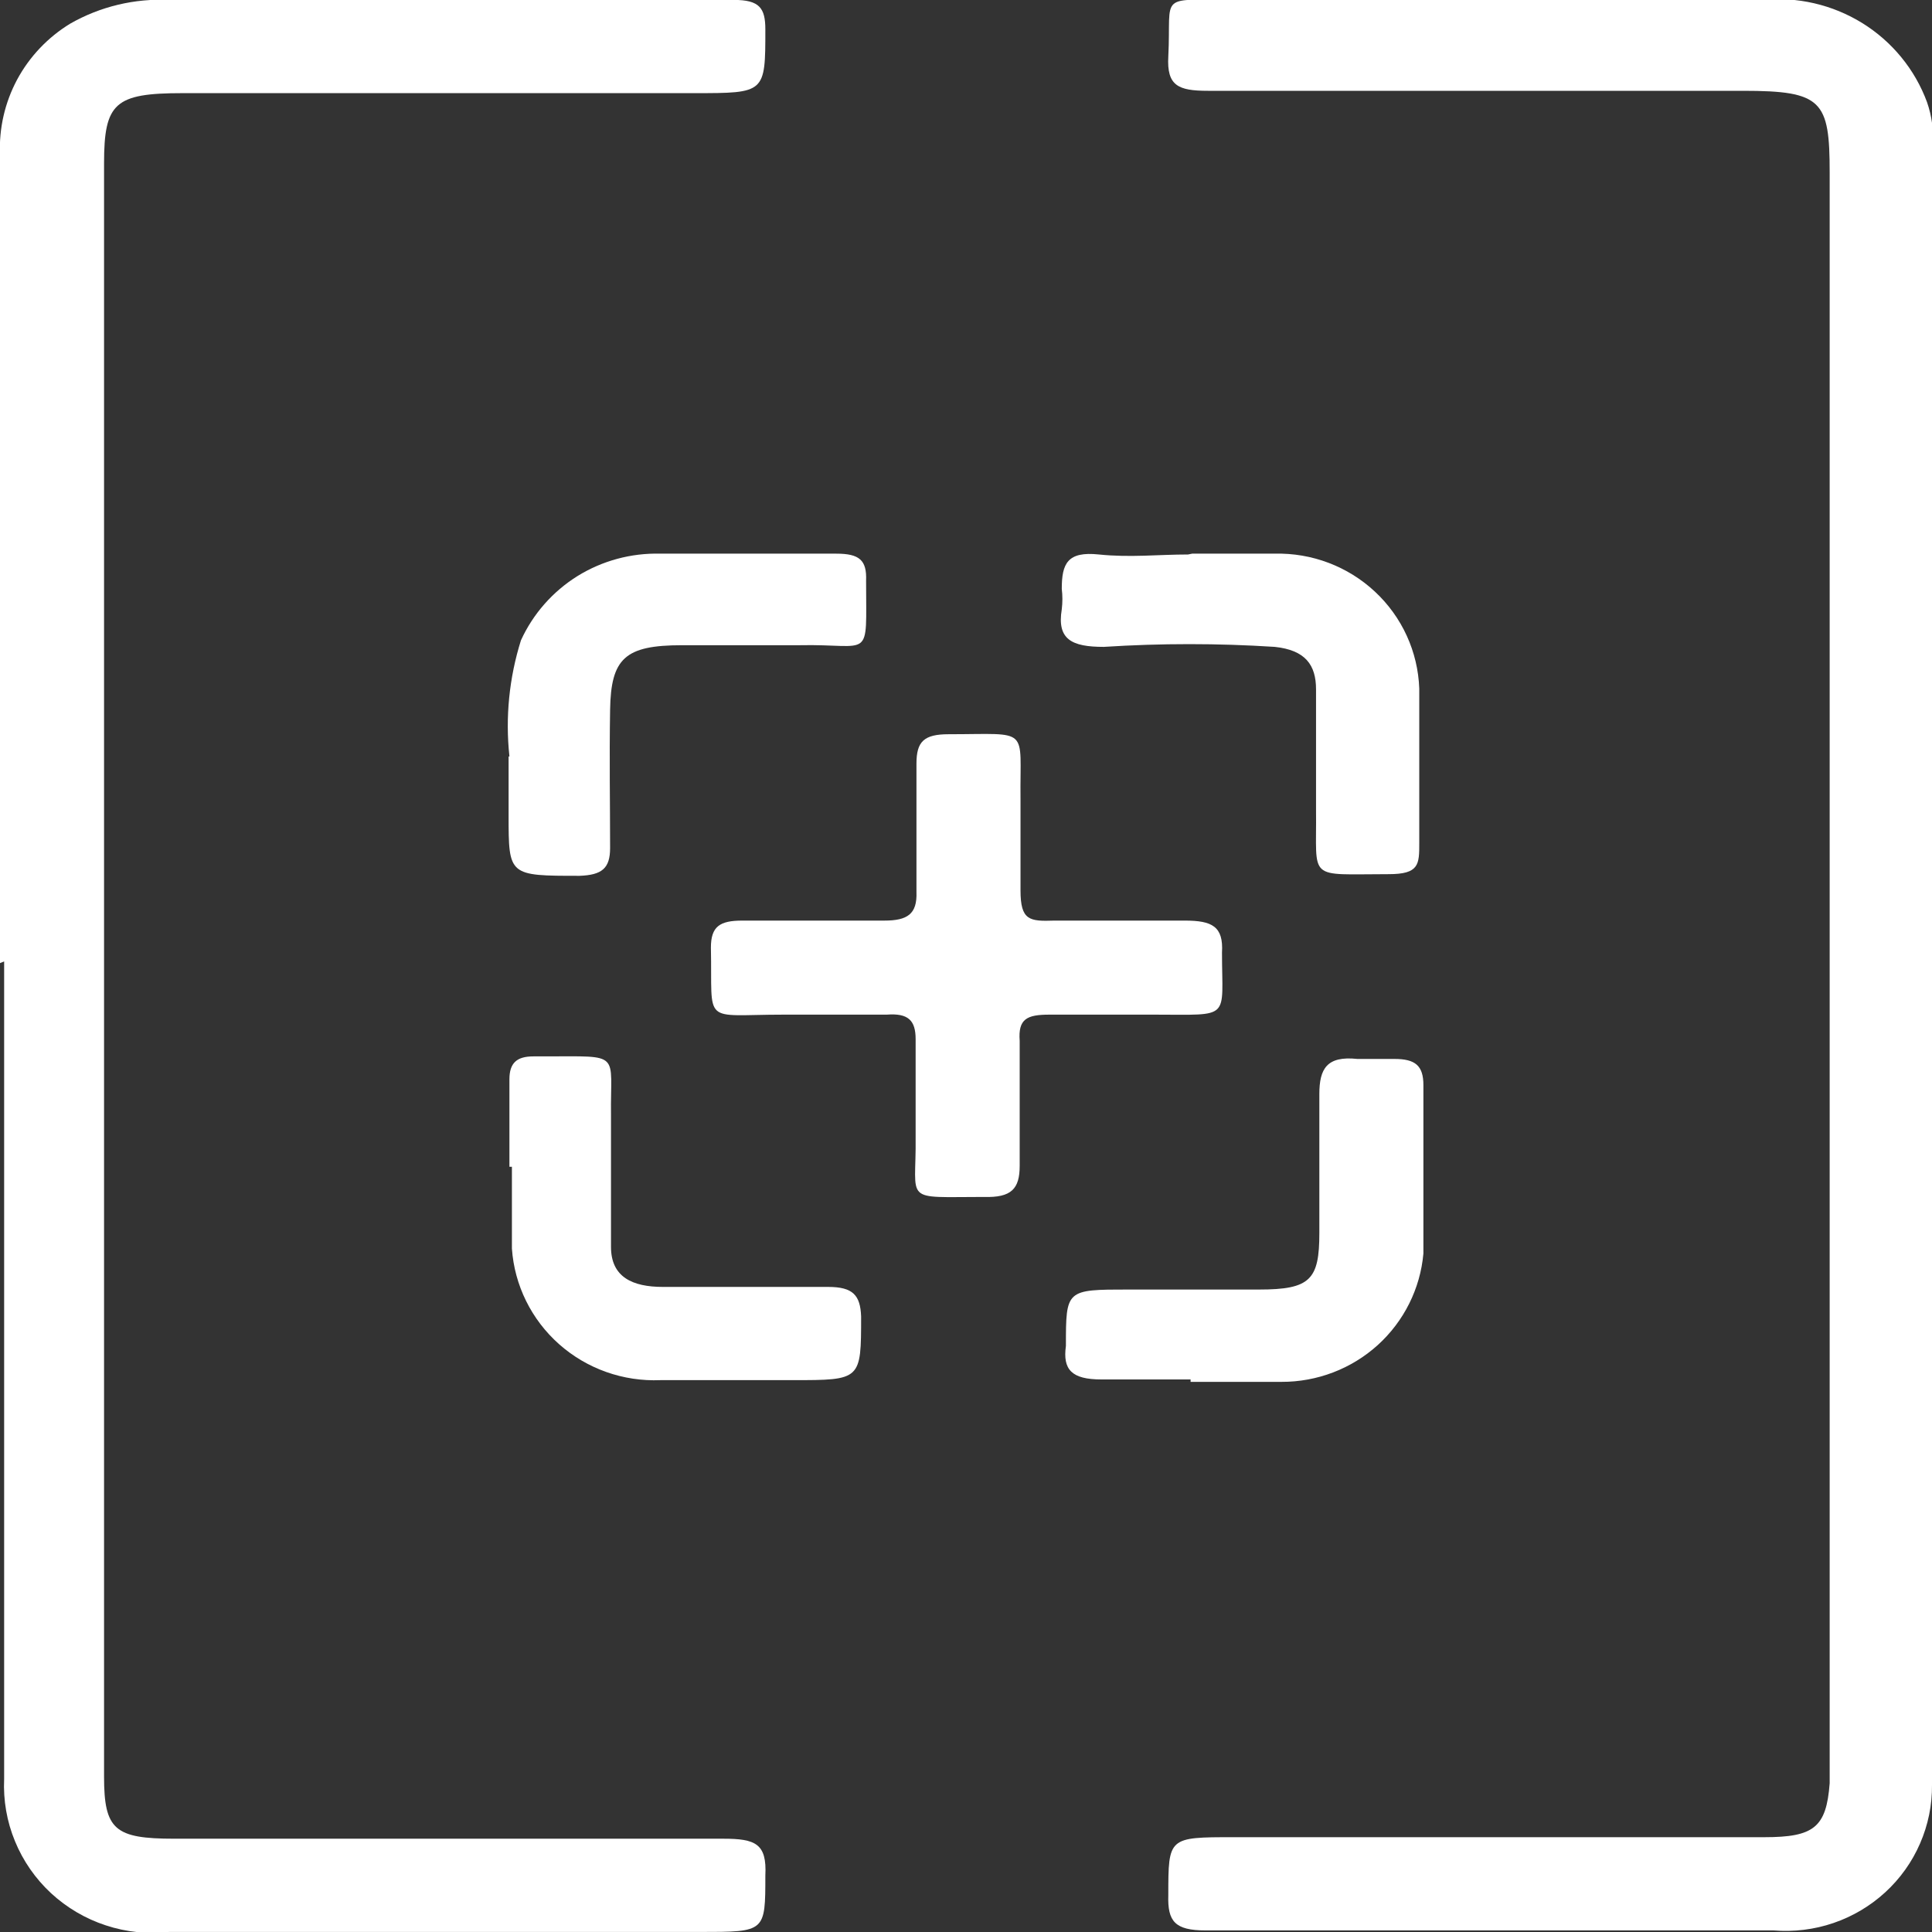
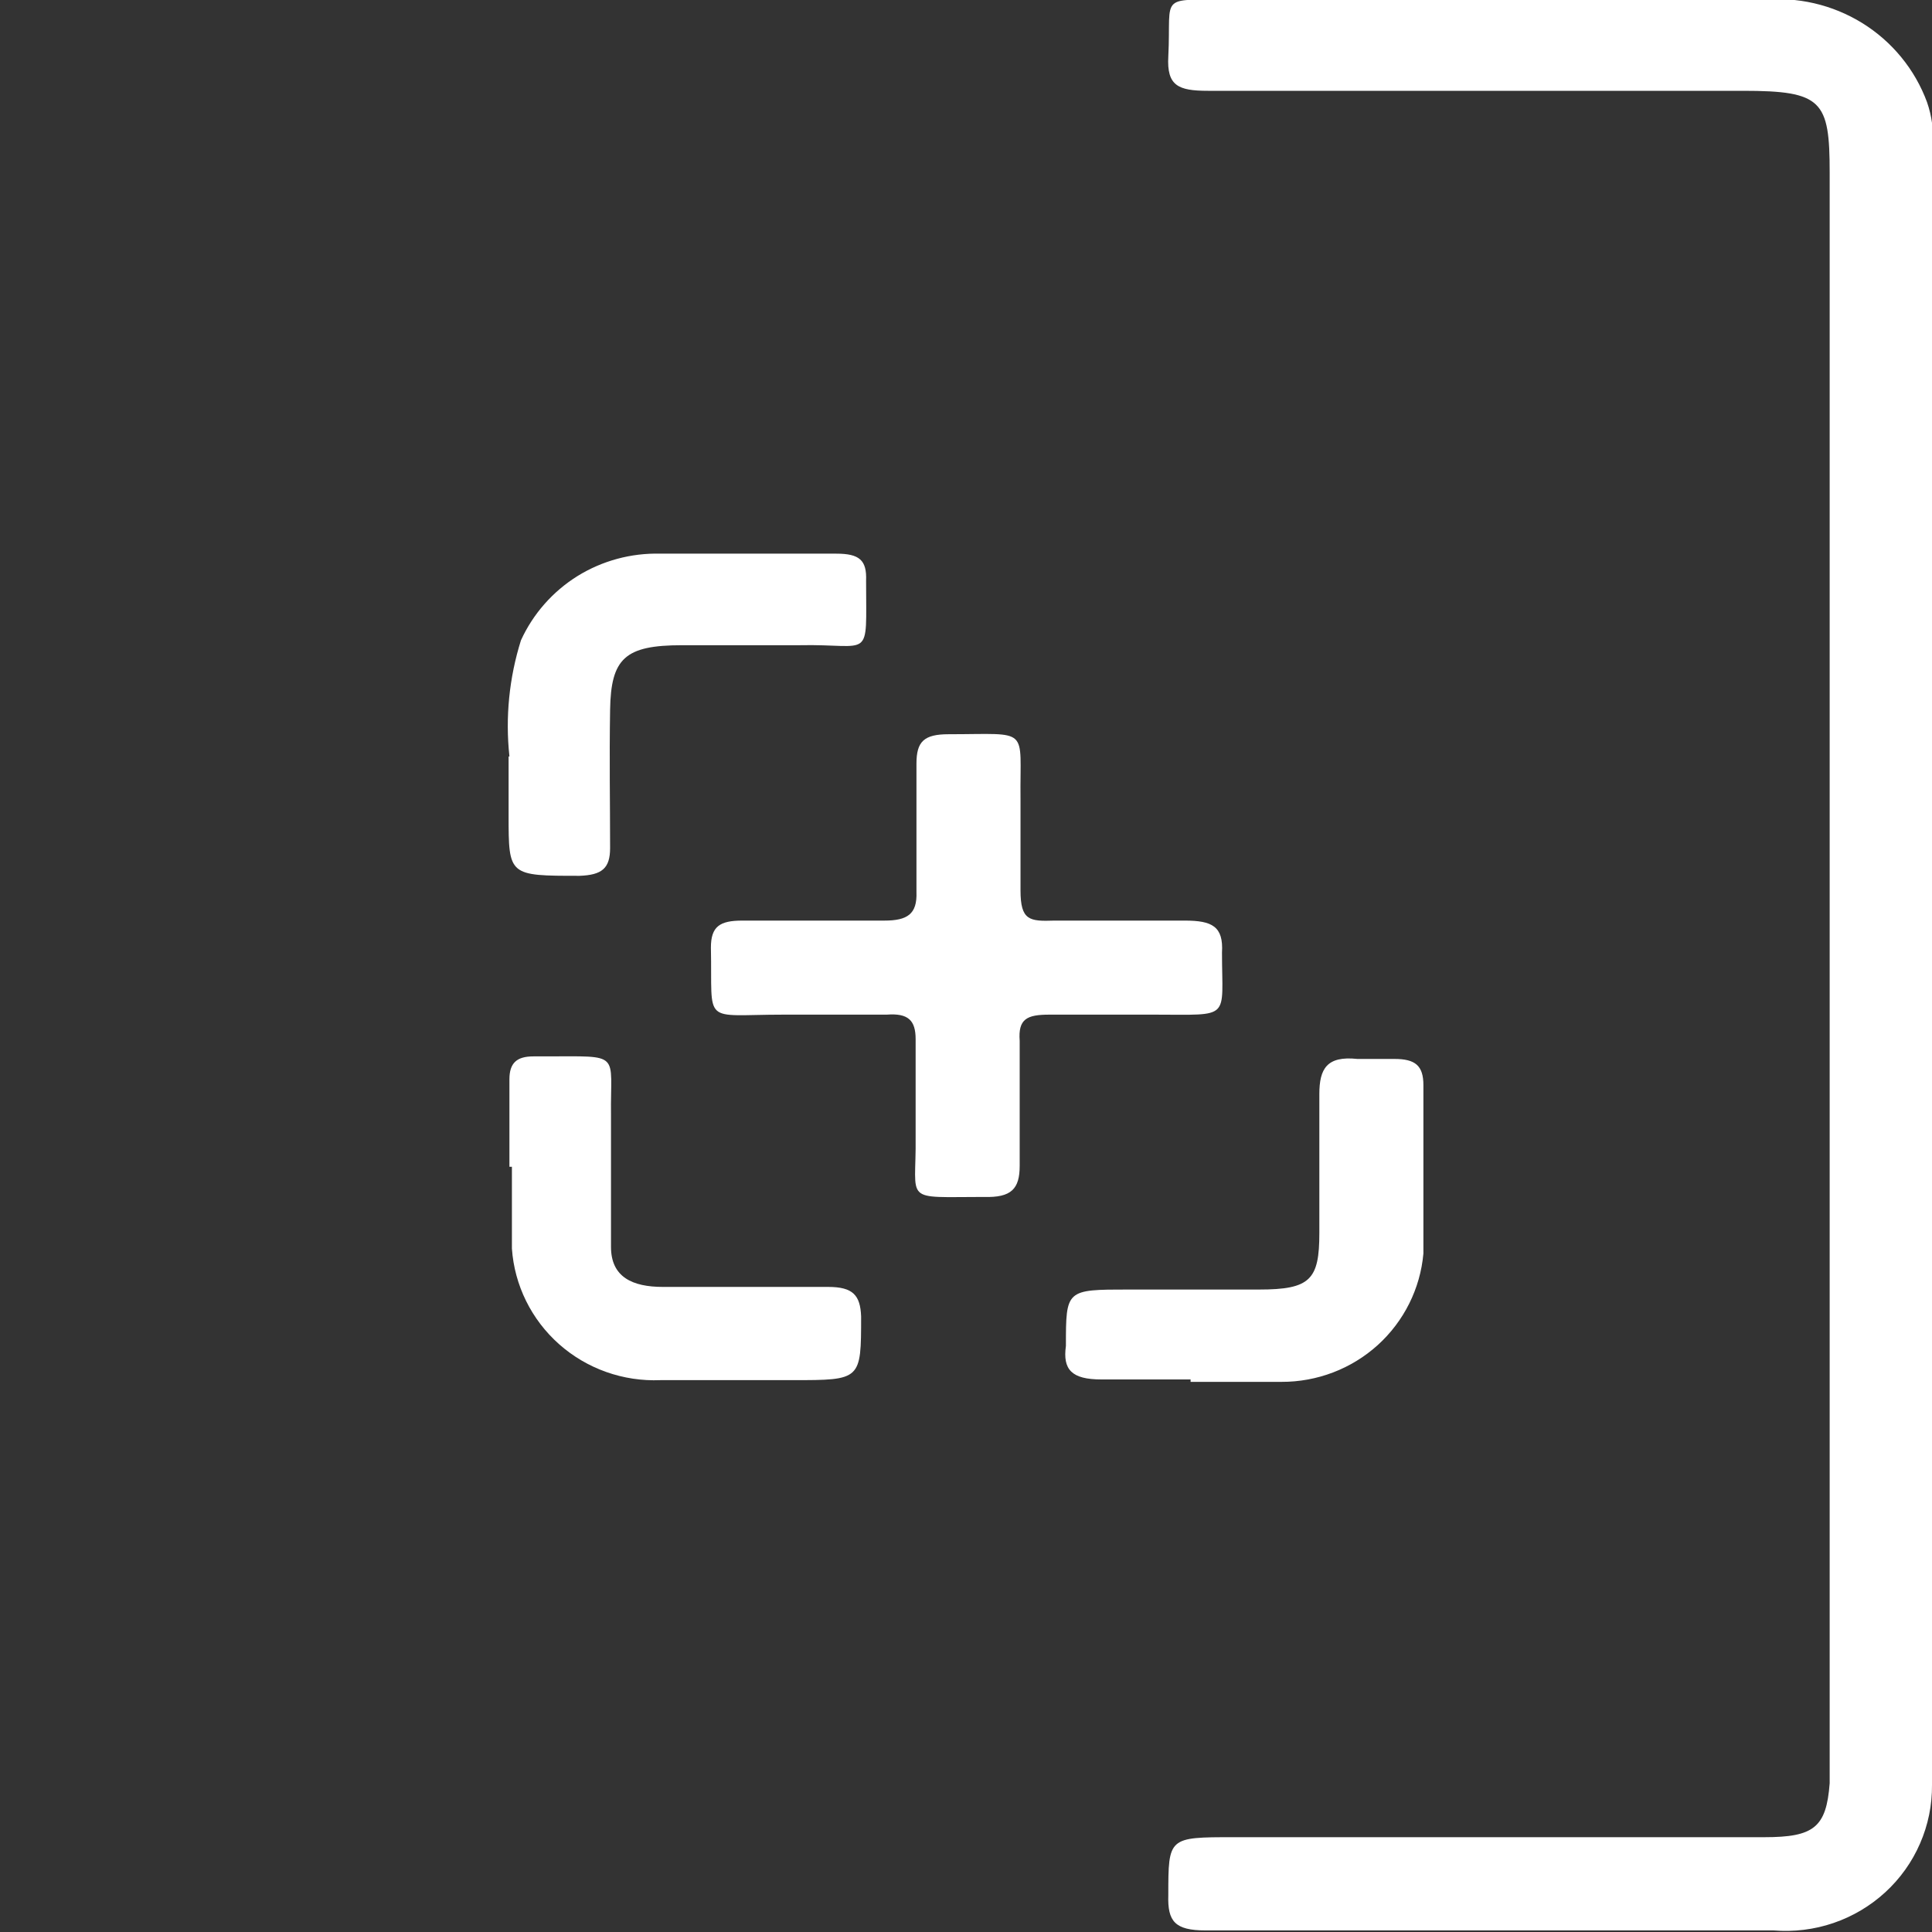
<svg xmlns="http://www.w3.org/2000/svg" width="28" height="28" viewBox="0 0 28 28" fill="none">
  <rect x="0" y="0" width="28" height="28" fill="#333333" stroke="none" />
  <g clip-path="url(#clip0_995_77)">
-     <path d="M-3.68378e-05 13.958V2.239C-0.016 1.862 0.07 1.487 0.248 1.154C0.427 0.821 0.693 0.541 1.017 0.343C1.453 0.094 1.951 -0.025 2.453 -0.001H10.638C11.008 -0.001 11.092 0.118 11.092 0.426C11.092 1.35 11.092 1.35 10.063 1.35H2.644C1.663 1.35 1.508 1.492 1.508 2.369V25.748C1.508 26.518 1.663 26.648 2.525 26.648C5.181 26.648 7.838 26.648 10.482 26.648C10.949 26.648 11.116 26.719 11.092 27.182C11.092 27.999 11.092 27.999 10.159 27.999H2.453C2.143 28.034 1.83 28.002 1.534 27.904C1.239 27.808 0.968 27.648 0.74 27.438C0.513 27.227 0.334 26.97 0.217 26.684C0.099 26.399 0.046 26.091 0.06 25.783V13.934" fill="white" />
    <path d="M28 14.018V25.867C28.003 26.159 27.944 26.449 27.827 26.717C27.711 26.985 27.539 27.226 27.322 27.425C27.106 27.623 26.85 27.775 26.571 27.87C26.293 27.965 25.997 28.001 25.703 27.977C22.963 27.977 20.21 27.977 17.47 27.977C17.028 27.977 16.92 27.846 16.932 27.467C16.932 26.626 16.932 26.626 17.877 26.626H25.571C26.289 26.626 26.469 26.484 26.517 25.844C26.517 25.701 26.517 25.559 26.517 25.405V2.501C26.517 1.458 26.409 1.316 25.26 1.316C22.675 1.316 20.091 1.316 17.506 1.316C17.076 1.316 16.908 1.244 16.932 0.818C16.98 -0.118 16.752 0 17.949 0H25.535C26.044 -0.052 26.555 0.066 26.989 0.334C27.422 0.602 27.753 1.006 27.928 1.481C27.998 1.683 28.027 1.897 28.012 2.109V13.959" fill="white" />
    <path d="M11.834 14.705H11.356C10.159 14.705 10.327 14.871 10.303 13.733C10.303 13.425 10.434 13.342 10.757 13.342C11.44 13.342 12.121 13.342 12.816 13.342C13.151 13.342 13.294 13.248 13.282 12.928C13.282 12.312 13.282 11.684 13.282 11.067C13.282 10.747 13.39 10.641 13.749 10.641C14.945 10.641 14.778 10.522 14.79 11.577C14.79 12.027 14.79 12.466 14.79 12.904C14.79 13.342 14.921 13.354 15.28 13.342C15.915 13.342 16.549 13.342 17.171 13.342C17.566 13.342 17.733 13.425 17.71 13.805C17.71 14.788 17.853 14.705 16.74 14.705H15.209C14.886 14.705 14.754 14.764 14.778 15.084C14.778 15.688 14.778 16.269 14.778 16.897C14.778 17.229 14.658 17.359 14.263 17.347C13.067 17.347 13.282 17.442 13.27 16.482C13.27 16.009 13.27 15.534 13.27 15.06C13.27 14.788 13.163 14.681 12.851 14.705H11.834Z" fill="white" />
    <path d="M17.255 19.992C16.824 19.992 16.393 19.992 15.962 19.992C15.531 19.992 15.4 19.85 15.448 19.506C15.448 18.689 15.448 18.689 16.357 18.689H18.248C18.99 18.689 19.121 18.546 19.121 17.871C19.121 17.195 19.121 16.532 19.121 15.857C19.121 15.489 19.229 15.3 19.672 15.347H20.21C20.509 15.347 20.629 15.442 20.629 15.726C20.629 16.544 20.629 17.361 20.629 18.167C20.584 18.676 20.347 19.15 19.966 19.495C19.585 19.839 19.087 20.029 18.571 20.027H17.255" fill="white" />
-     <path d="M17.278 8.024C17.697 8.024 18.104 8.024 18.475 8.024C19.013 8.011 19.535 8.209 19.927 8.575C20.32 8.941 20.55 9.446 20.569 9.979C20.569 10.726 20.569 11.472 20.569 12.219C20.569 12.527 20.569 12.669 20.126 12.669C18.929 12.669 19.085 12.776 19.073 11.745C19.073 11.164 19.073 10.56 19.073 9.991C19.073 9.636 18.918 9.422 18.475 9.375C17.65 9.322 16.823 9.322 15.998 9.375C15.531 9.375 15.316 9.268 15.388 8.83C15.4 8.731 15.4 8.632 15.388 8.534C15.388 8.166 15.471 7.988 15.926 8.036C16.381 8.083 16.788 8.036 17.218 8.036" fill="white" />
    <path d="M7.383 16.91C7.383 16.483 7.383 16.068 7.383 15.642C7.383 15.405 7.49 15.31 7.73 15.31H7.897C9.022 15.31 8.843 15.239 8.855 16.163C8.855 16.803 8.855 17.431 8.855 18.071C8.855 18.509 9.166 18.651 9.608 18.651C10.422 18.651 11.236 18.651 12.002 18.651C12.361 18.651 12.468 18.77 12.48 19.078C12.48 20.002 12.48 20.002 11.487 20.002H9.573C9.033 20.025 8.506 19.838 8.104 19.482C7.702 19.126 7.456 18.628 7.419 18.095C7.419 17.703 7.419 17.312 7.419 16.91" fill="white" />
    <path d="M7.383 10.963C7.322 10.396 7.379 9.824 7.55 9.28C7.725 8.897 8.01 8.573 8.369 8.349C8.729 8.126 9.148 8.013 9.572 8.024C10.422 8.024 11.271 8.024 12.121 8.024C12.456 8.024 12.564 8.119 12.552 8.415C12.552 9.6 12.648 9.328 11.583 9.351H9.883C9.058 9.351 8.854 9.541 8.842 10.287C8.83 11.034 8.842 11.615 8.842 12.29C8.842 12.586 8.723 12.681 8.4 12.693C7.371 12.693 7.371 12.693 7.371 11.816V10.963" fill="white" />
  </g>
  <defs>
    <clipPath id="clip0_995_77">
      <rect width="28" height="28" fill="white" />
    </clipPath>
  </defs>
</svg>